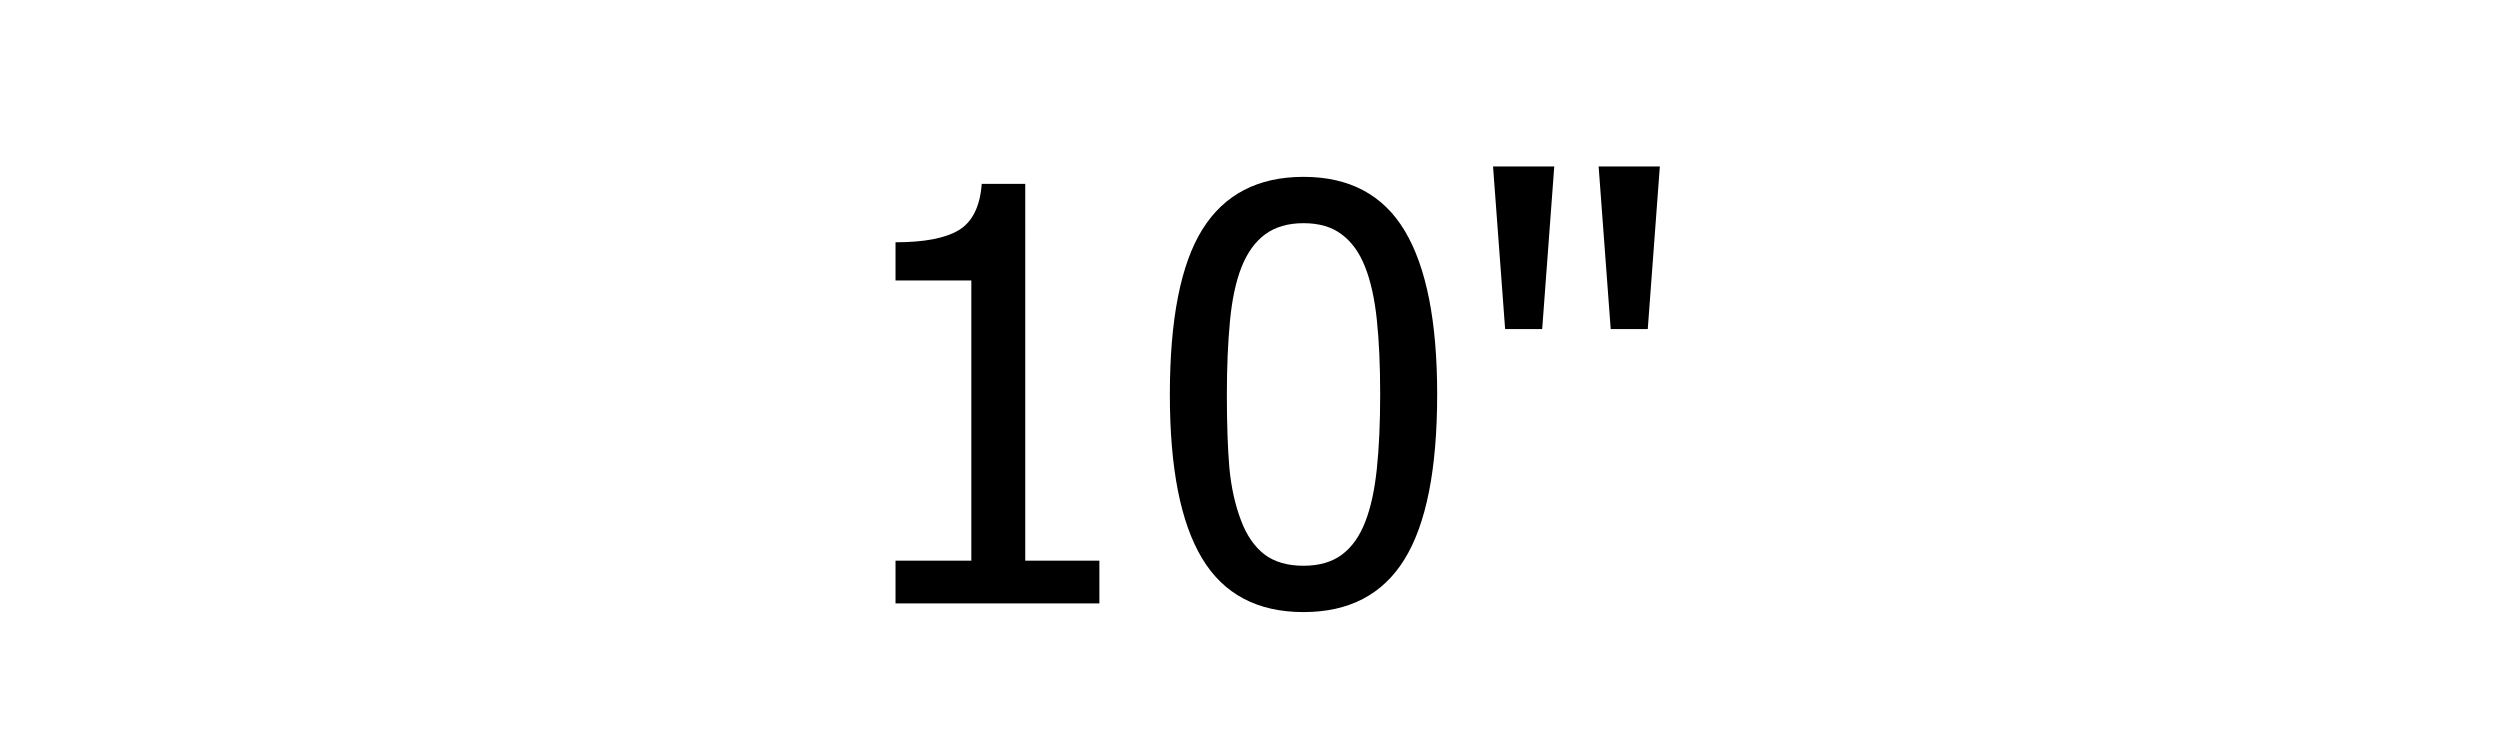
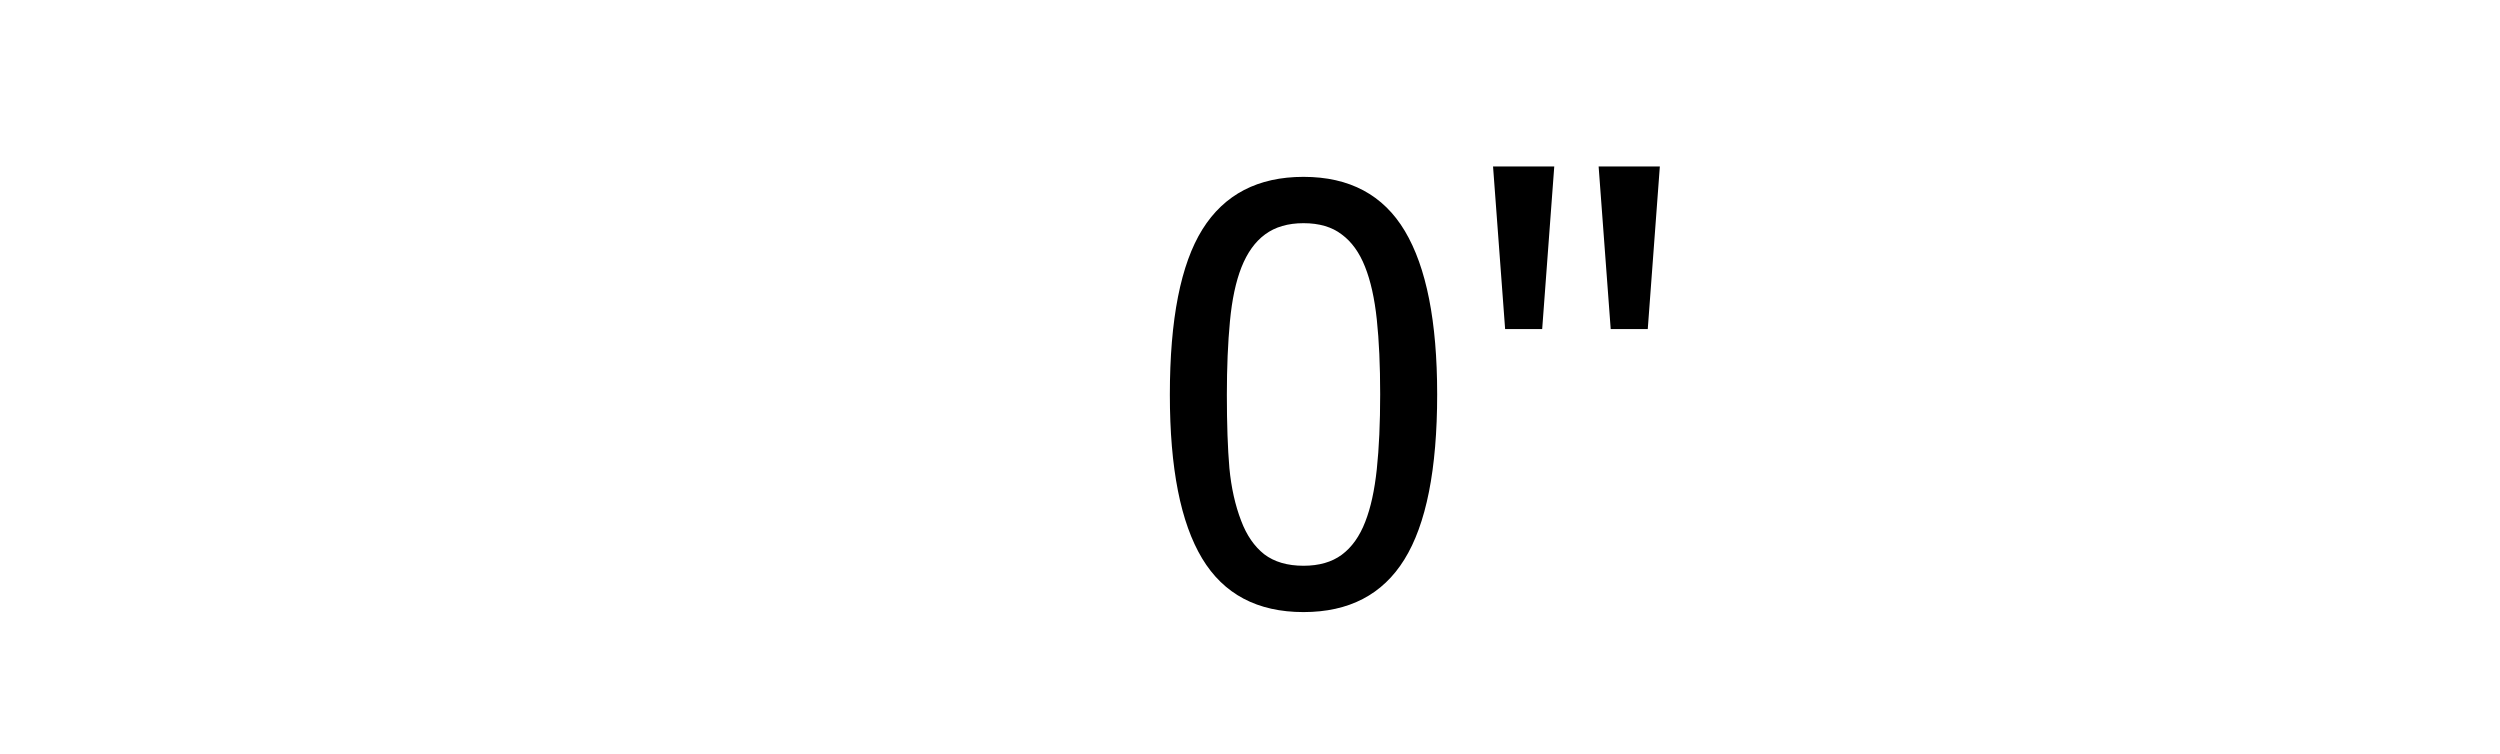
<svg xmlns="http://www.w3.org/2000/svg" xmlns:ns1="http://www.inkscape.org/namespaces/inkscape" xmlns:ns2="http://sodipodi.sourceforge.net/DTD/sodipodi-0.dtd" width="836" height="252" viewBox="0 0 221.192 66.675" id="svg8" ns1:version="0.92.2 (5c3e80d, 2017-08-06)" ns2:docname="10''.svg">
  <defs id="defs2" />
  <g ns1:label="Layer 1" ns1:groupmode="layer" id="layer1" transform="translate(0,-230.325)">
    <g aria-label="10&quot;" transform="matrix(0.265,0,0,0.265,0,230.325)" style="font-style:normal;font-variant:normal;font-weight:normal;font-stretch:normal;font-size:192px;line-height:1.25;font-family:Tahoma;-inkscape-font-specification:Tahoma;text-align:center;letter-spacing:0px;word-spacing:0px;text-anchor:middle;fill:#000000;fill-opacity:1;stroke:none" id="flowRoot10">
-       <path d="m 367.054,201.453 h -68.062 v -14.25 h 25.312 V 93.64 h -25.312 v -12.75 q 14.344,0 21.094,-4.031 6.844,-4.125 7.688,-15.469 h 14.531 V 187.203 h 24.75 z" style="letter-spacing:0px;word-spacing:7.57px" id="path171" />
      <path d="m 479.835,131.609 q 0,37.594 -10.969,55.219 -10.875,17.531 -33.656,17.531 -23.062,0 -33.844,-17.906 -10.781,-17.906 -10.781,-54.656 0,-37.781 10.875,-55.219 10.969,-17.531 33.75,-17.531 23.062,0 33.844,18.094 10.781,18.094 10.781,54.469 z m -24,42.562 q 2.719,-6.938 3.844,-17.531 1.125,-10.594 1.125,-25.031 0,-14.344 -1.125,-24.938 -1.125,-10.594 -3.938,-17.625 -2.812,-7.125 -7.781,-10.781 -4.875,-3.75 -12.75,-3.75 -7.781,0 -12.844,3.75 -4.969,3.656 -7.875,10.969 -2.812,7.125 -3.844,18 -1.031,10.875 -1.031,24.562 0,14.625 0.844,24.469 0.938,9.844 3.938,17.625 2.719,7.219 7.688,11.156 5.062,3.844 13.125,3.844 7.781,0 12.75,-3.656 5.062,-3.75 7.875,-11.062 z" style="letter-spacing:0px;word-spacing:7.57px" id="path173" />
      <path d="m 554.179,55.578 -4.031,54.281 h -12.375 l -4.031,-54.281 z m -35.25,0 -4.031,54.281 h -12.375 l -4.031,-54.281 z" style="letter-spacing:0px;word-spacing:7.57px" id="path175" />
    </g>
  </g>
</svg>